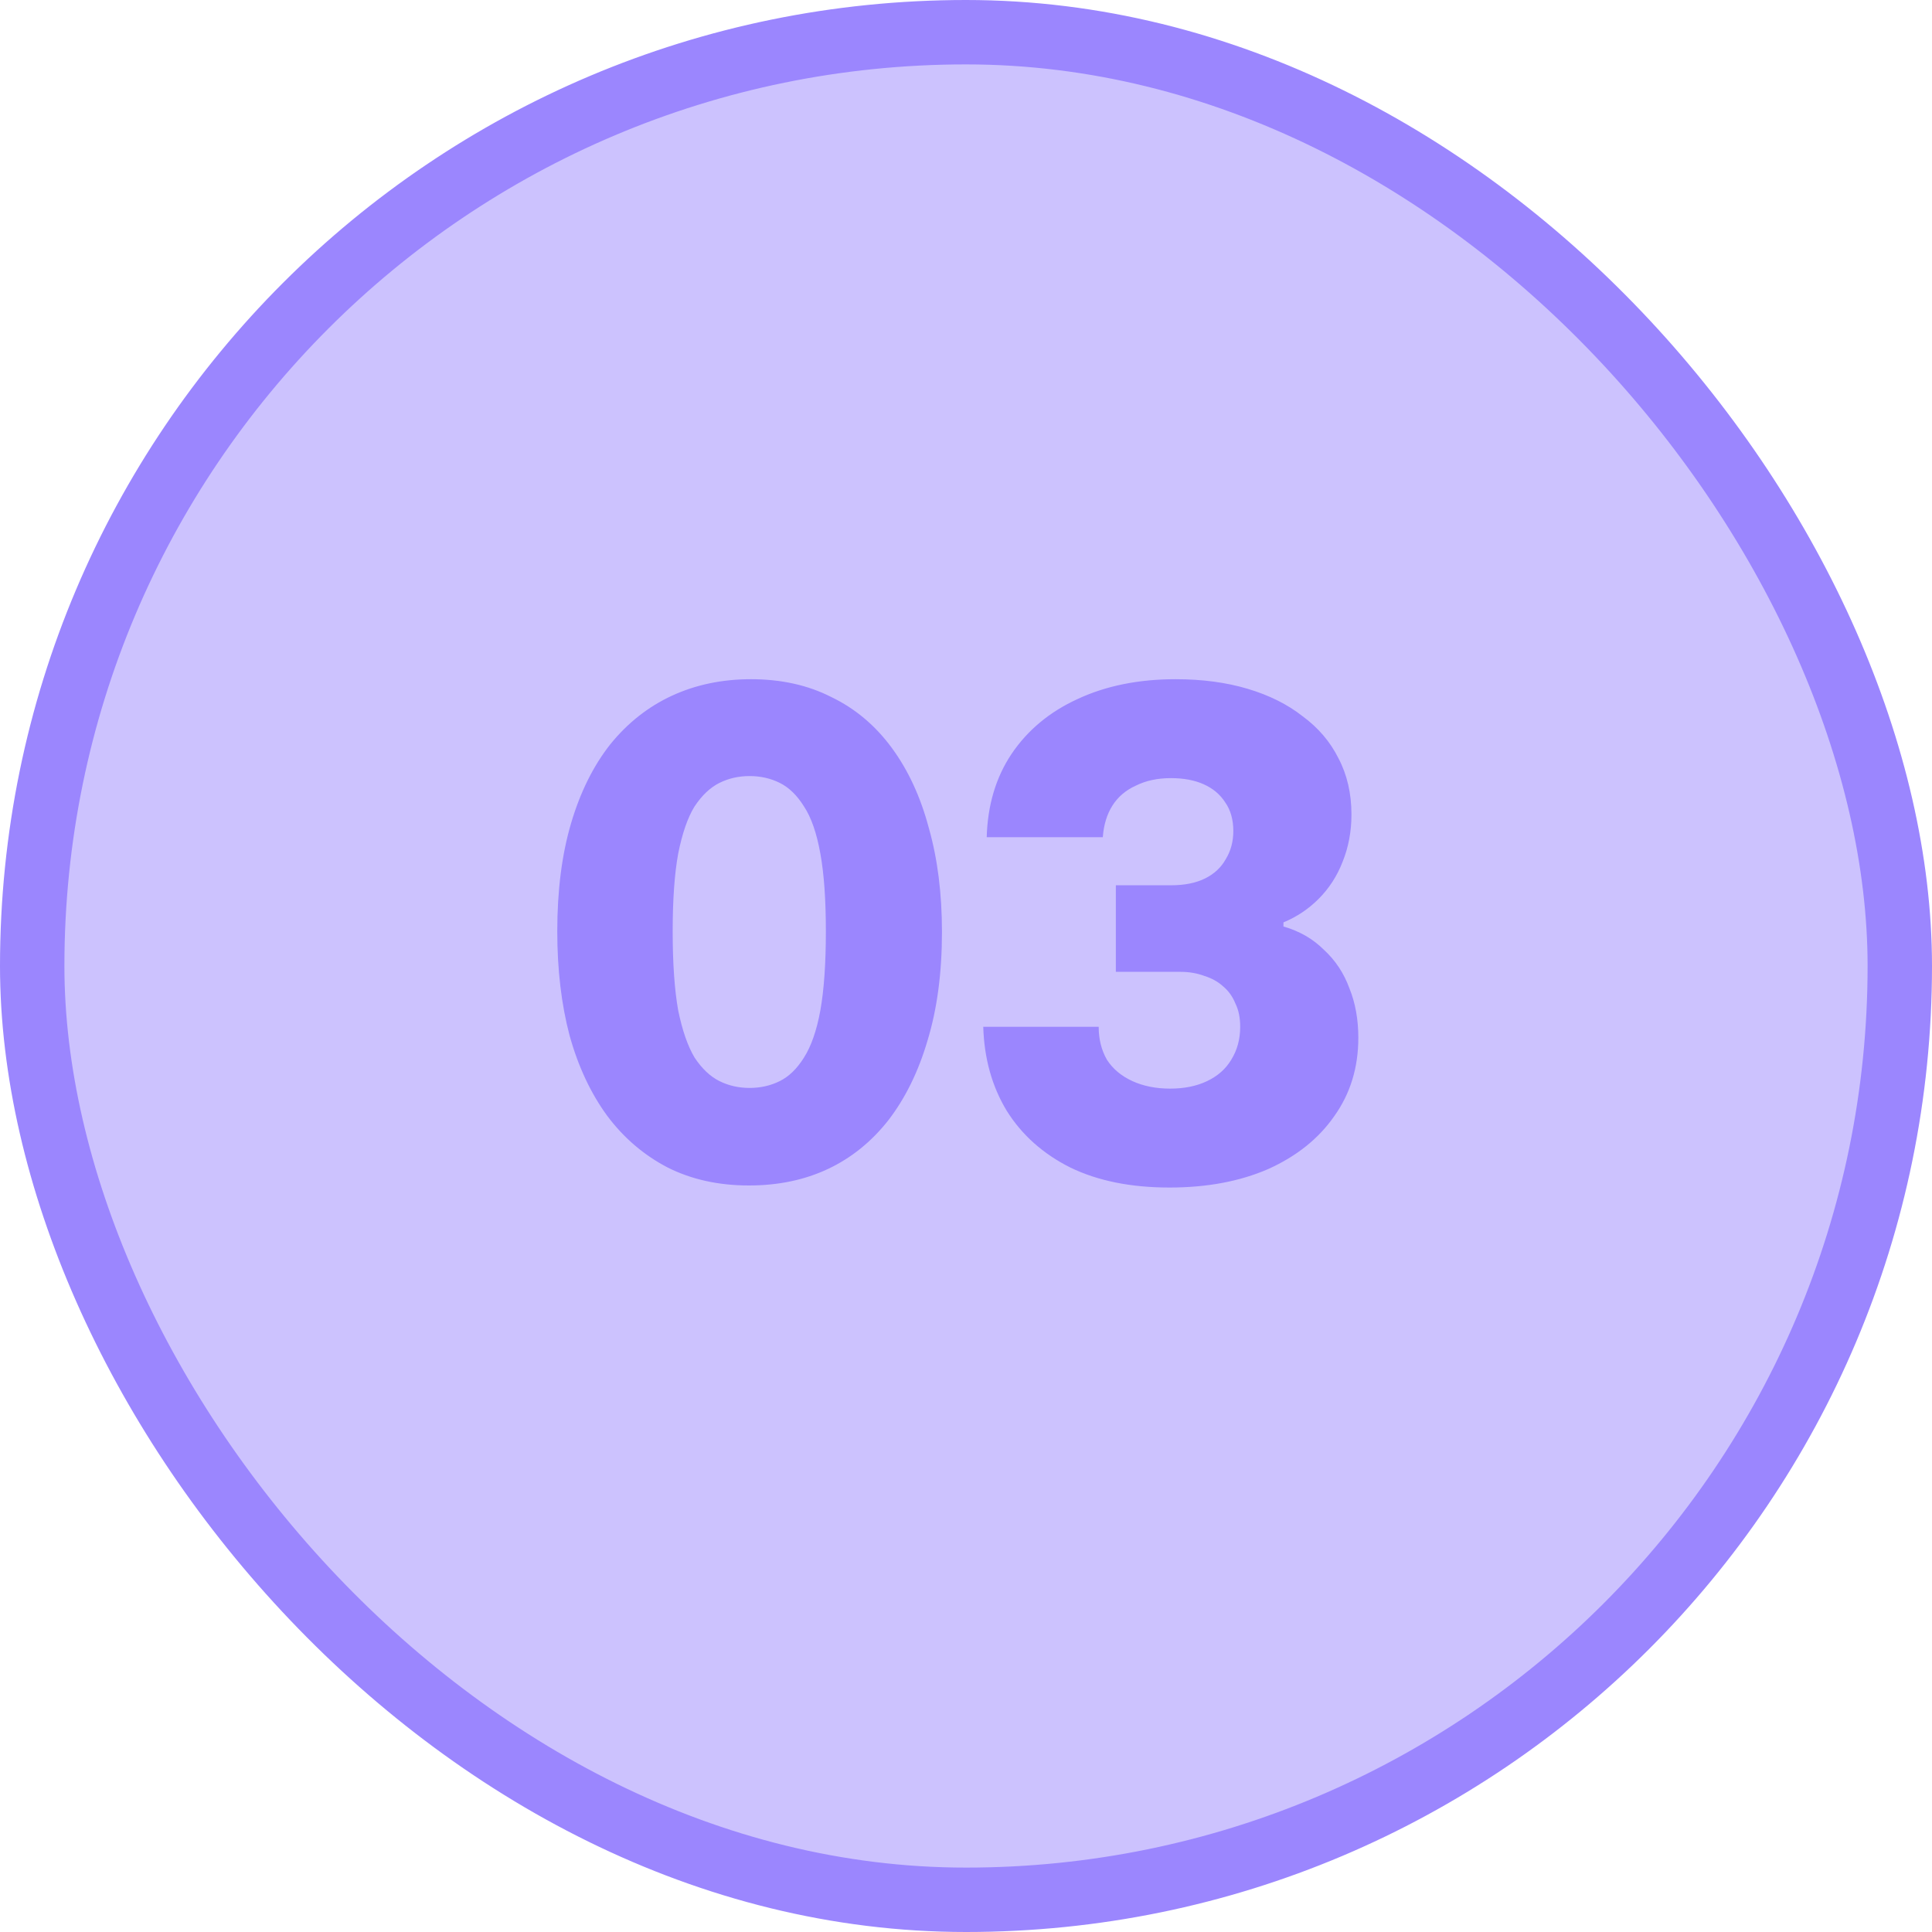
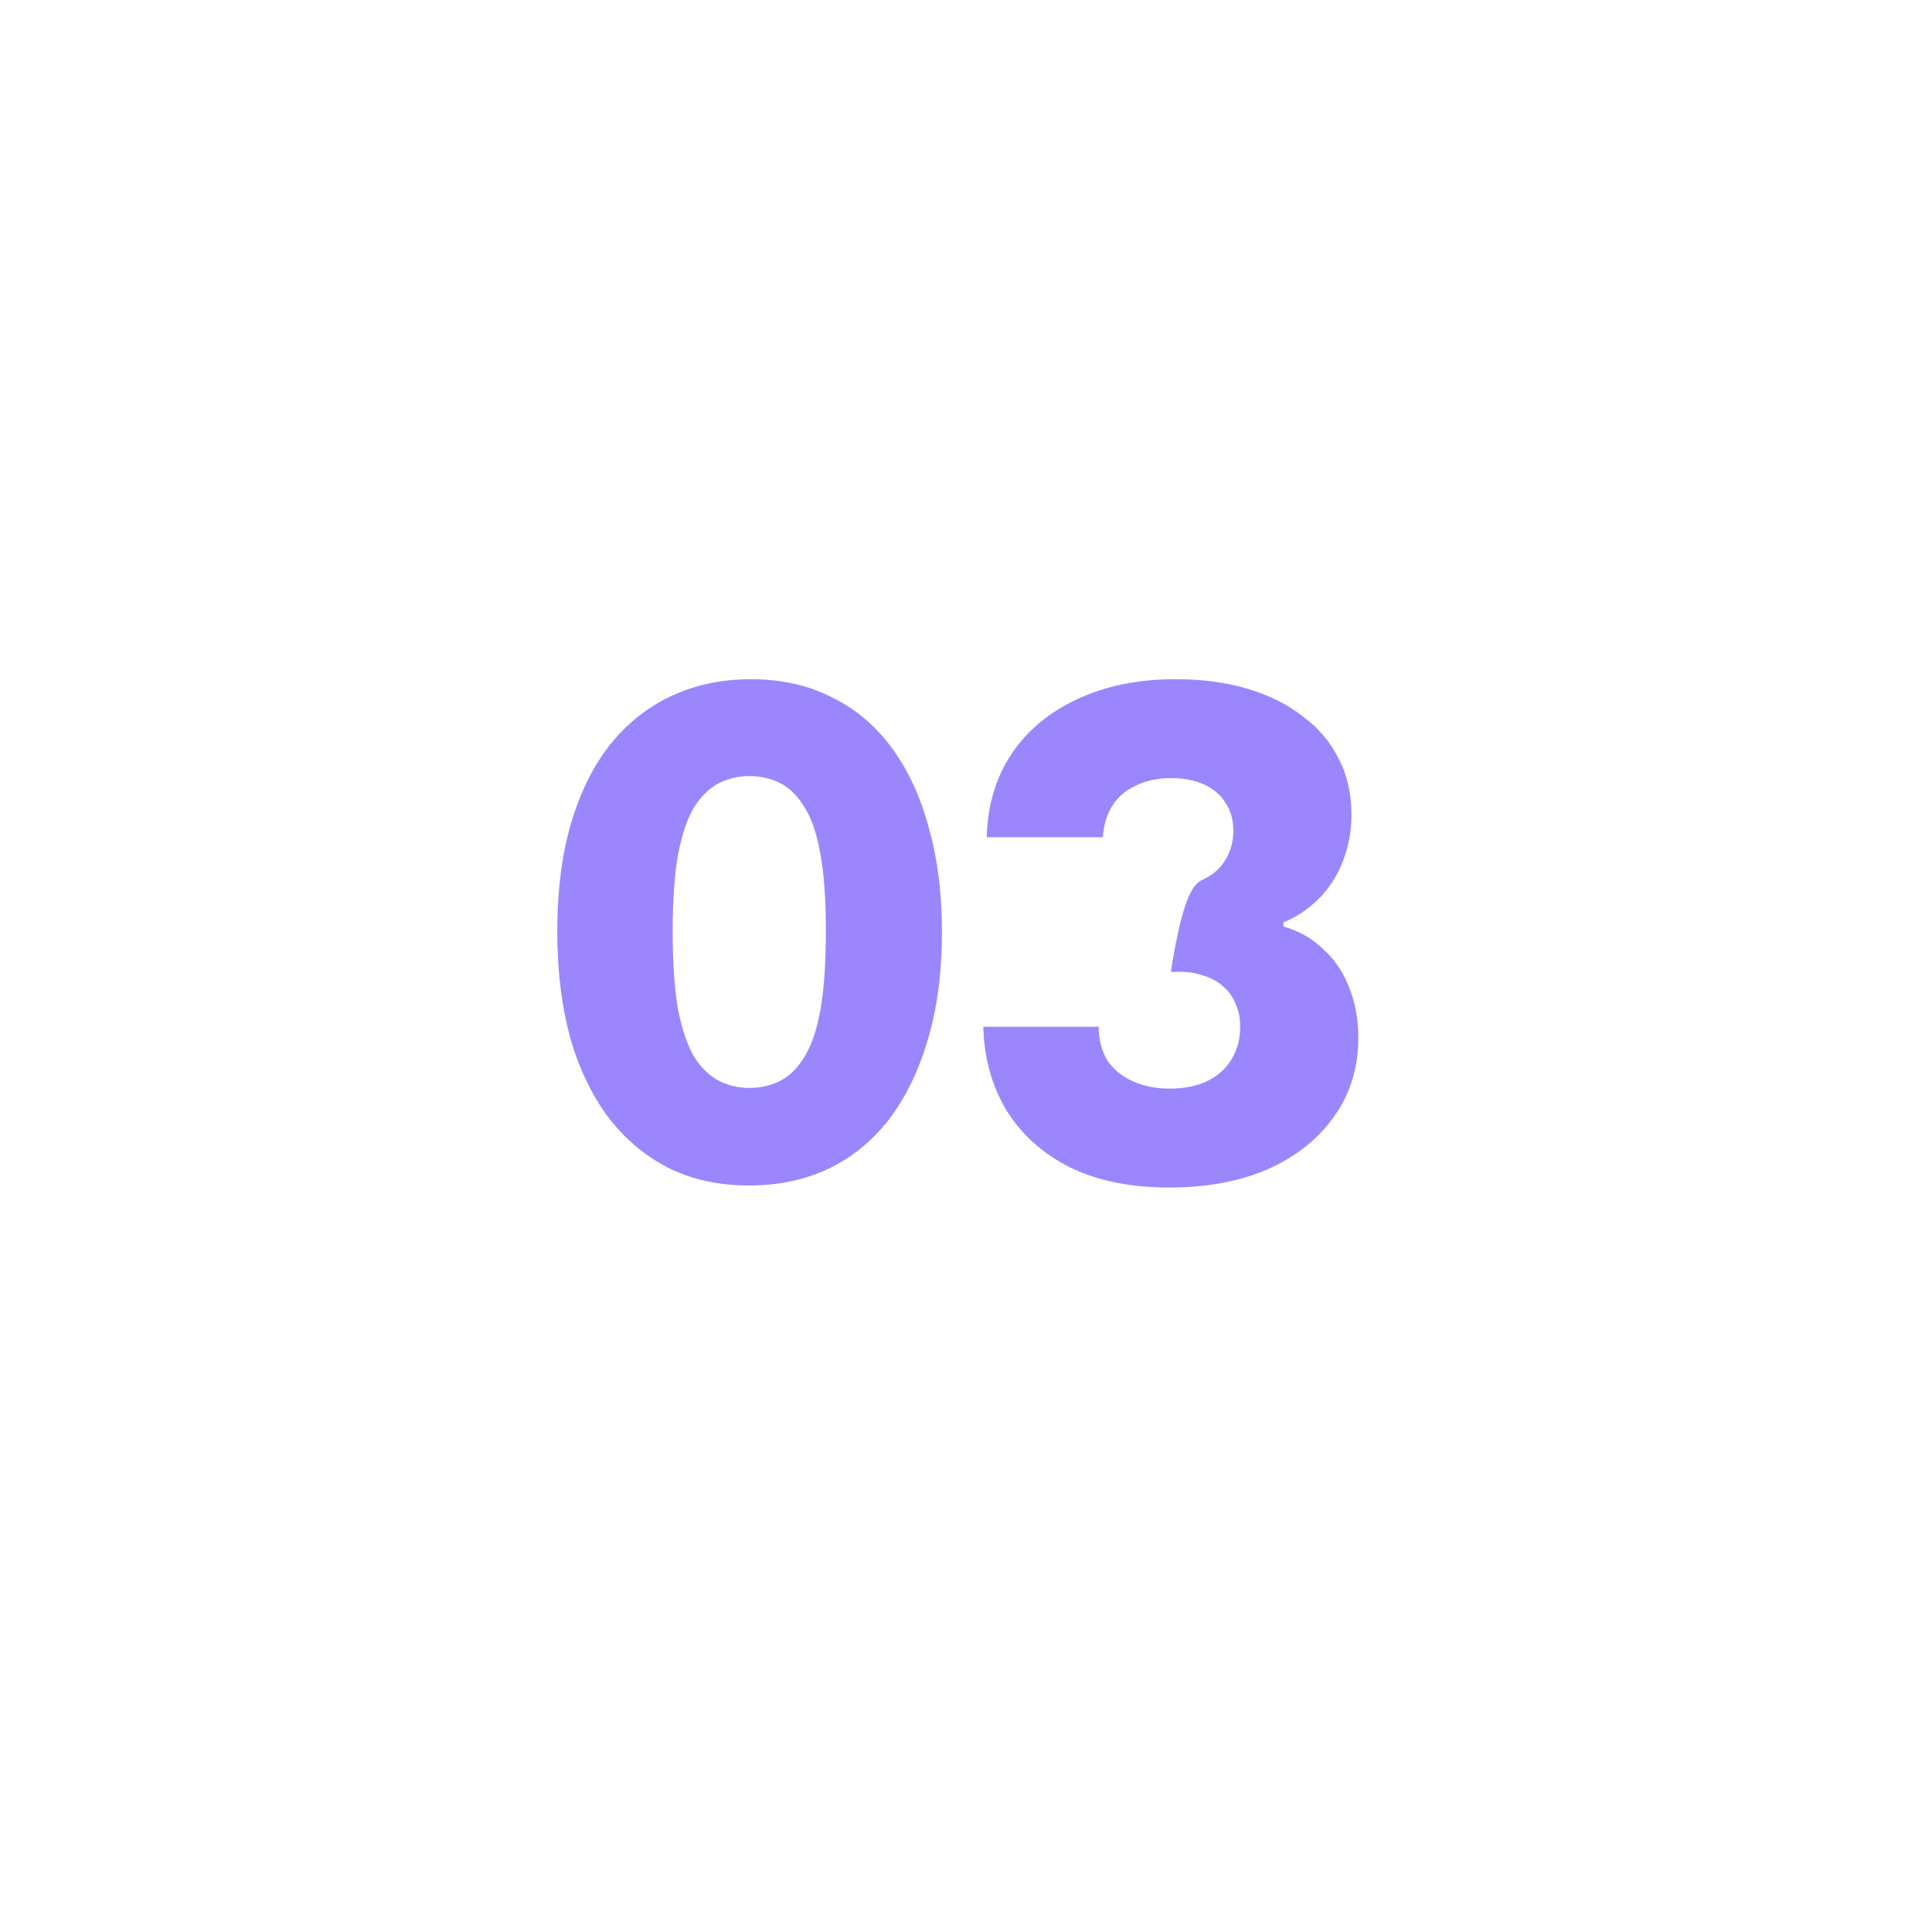
<svg xmlns="http://www.w3.org/2000/svg" width="90" height="90" viewBox="0 0 90 90" fill="none">
-   <rect x="1.5" y="1.5" width="87" height="87" rx="43.5" fill="#9B86FE" fill-opacity="0.5" />
-   <rect x="1.5" y="1.5" width="87" height="87" rx="43.5" stroke="#9B86FE" stroke-width="3" />
-   <path d="M34.888 55.224C33.48 55.224 32.221 54.947 31.112 54.392C30.003 53.816 29.064 53.016 28.296 51.992C27.528 50.947 26.941 49.699 26.536 48.248C26.152 46.797 25.96 45.176 25.96 43.384C25.96 41.485 26.173 39.811 26.6 38.36C27.027 36.909 27.635 35.683 28.424 34.68C29.235 33.677 30.195 32.92 31.304 32.408C32.413 31.896 33.64 31.64 34.984 31.64C36.392 31.64 37.64 31.917 38.728 32.472C39.837 33.005 40.776 33.795 41.544 34.84C42.312 35.885 42.888 37.133 43.272 38.584C43.677 40.013 43.88 41.624 43.88 43.416C43.88 45.315 43.656 47 43.208 48.472C42.781 49.923 42.173 51.16 41.384 52.184C40.595 53.187 39.656 53.944 38.568 54.456C37.48 54.968 36.253 55.224 34.888 55.224ZM34.92 50.68C35.432 50.68 35.901 50.573 36.328 50.36C36.755 50.147 37.128 49.784 37.448 49.272C37.789 48.739 38.045 48.003 38.216 47.064C38.387 46.104 38.472 44.877 38.472 43.384C38.472 41.912 38.387 40.707 38.216 39.768C38.045 38.808 37.789 38.072 37.448 37.56C37.128 37.048 36.755 36.685 36.328 36.472C35.901 36.259 35.432 36.152 34.92 36.152C34.408 36.152 33.939 36.259 33.512 36.472C33.085 36.685 32.701 37.048 32.36 37.56C32.04 38.072 31.784 38.808 31.592 39.768C31.421 40.707 31.336 41.912 31.336 43.384C31.336 44.877 31.421 46.104 31.592 47.064C31.784 48.003 32.04 48.739 32.36 49.272C32.701 49.784 33.085 50.147 33.512 50.36C33.939 50.573 34.408 50.68 34.92 50.68ZM54.477 55.32C52.684 55.32 51.148 55.011 49.868 54.392C48.589 53.752 47.596 52.867 46.892 51.736C46.21 50.605 45.847 49.304 45.804 47.832H51.181C51.181 48.408 51.309 48.92 51.565 49.368C51.842 49.795 52.236 50.125 52.748 50.36C53.261 50.595 53.847 50.712 54.508 50.712C55.17 50.712 55.746 50.595 56.236 50.36C56.727 50.125 57.1 49.795 57.356 49.368C57.634 48.92 57.773 48.408 57.773 47.832C57.773 47.405 57.698 47.043 57.548 46.744C57.42 46.424 57.228 46.157 56.972 45.944C56.738 45.731 56.45 45.571 56.108 45.464C55.767 45.336 55.394 45.272 54.989 45.272H51.98V41.24H54.541C55.181 41.24 55.714 41.133 56.141 40.92C56.567 40.707 56.887 40.408 57.1 40.024C57.335 39.64 57.453 39.203 57.453 38.712C57.453 38.179 57.325 37.731 57.069 37.368C56.834 37.005 56.503 36.728 56.077 36.536C55.65 36.344 55.138 36.248 54.541 36.248C53.922 36.248 53.378 36.365 52.908 36.6C52.439 36.813 52.077 37.123 51.821 37.528C51.565 37.933 51.415 38.424 51.373 39H45.965C46.007 37.507 46.391 36.216 47.117 35.128C47.863 34.019 48.887 33.165 50.188 32.568C51.511 31.949 53.036 31.64 54.764 31.64C56.002 31.64 57.122 31.789 58.124 32.088C59.127 32.387 59.98 32.813 60.684 33.368C61.41 33.901 61.965 34.552 62.349 35.32C62.754 36.088 62.956 36.963 62.956 37.944C62.956 38.733 62.818 39.469 62.541 40.152C62.285 40.813 61.911 41.389 61.42 41.88C60.951 42.349 60.407 42.712 59.788 42.968V43.16C60.535 43.373 61.164 43.736 61.676 44.248C62.21 44.739 62.605 45.336 62.861 46.04C63.138 46.723 63.276 47.491 63.276 48.344C63.276 49.731 62.903 50.947 62.157 51.992C61.431 53.037 60.407 53.859 59.084 54.456C57.762 55.032 56.226 55.32 54.477 55.32Z" fill="#9B86FE" />
+   <path d="M34.888 55.224C33.48 55.224 32.221 54.947 31.112 54.392C30.003 53.816 29.064 53.016 28.296 51.992C27.528 50.947 26.941 49.699 26.536 48.248C26.152 46.797 25.96 45.176 25.96 43.384C25.96 41.485 26.173 39.811 26.6 38.36C27.027 36.909 27.635 35.683 28.424 34.68C29.235 33.677 30.195 32.92 31.304 32.408C32.413 31.896 33.64 31.64 34.984 31.64C36.392 31.64 37.64 31.917 38.728 32.472C39.837 33.005 40.776 33.795 41.544 34.84C42.312 35.885 42.888 37.133 43.272 38.584C43.677 40.013 43.88 41.624 43.88 43.416C43.88 45.315 43.656 47 43.208 48.472C42.781 49.923 42.173 51.16 41.384 52.184C40.595 53.187 39.656 53.944 38.568 54.456C37.48 54.968 36.253 55.224 34.888 55.224ZM34.92 50.68C35.432 50.68 35.901 50.573 36.328 50.36C36.755 50.147 37.128 49.784 37.448 49.272C37.789 48.739 38.045 48.003 38.216 47.064C38.387 46.104 38.472 44.877 38.472 43.384C38.472 41.912 38.387 40.707 38.216 39.768C38.045 38.808 37.789 38.072 37.448 37.56C37.128 37.048 36.755 36.685 36.328 36.472C35.901 36.259 35.432 36.152 34.92 36.152C34.408 36.152 33.939 36.259 33.512 36.472C33.085 36.685 32.701 37.048 32.36 37.56C32.04 38.072 31.784 38.808 31.592 39.768C31.421 40.707 31.336 41.912 31.336 43.384C31.336 44.877 31.421 46.104 31.592 47.064C31.784 48.003 32.04 48.739 32.36 49.272C32.701 49.784 33.085 50.147 33.512 50.36C33.939 50.573 34.408 50.68 34.92 50.68ZM54.477 55.32C52.684 55.32 51.148 55.011 49.868 54.392C48.589 53.752 47.596 52.867 46.892 51.736C46.21 50.605 45.847 49.304 45.804 47.832H51.181C51.181 48.408 51.309 48.92 51.565 49.368C51.842 49.795 52.236 50.125 52.748 50.36C53.261 50.595 53.847 50.712 54.508 50.712C55.17 50.712 55.746 50.595 56.236 50.36C56.727 50.125 57.1 49.795 57.356 49.368C57.634 48.92 57.773 48.408 57.773 47.832C57.773 47.405 57.698 47.043 57.548 46.744C57.42 46.424 57.228 46.157 56.972 45.944C56.738 45.731 56.45 45.571 56.108 45.464C55.767 45.336 55.394 45.272 54.989 45.272H51.98H54.541C55.181 41.24 55.714 41.133 56.141 40.92C56.567 40.707 56.887 40.408 57.1 40.024C57.335 39.64 57.453 39.203 57.453 38.712C57.453 38.179 57.325 37.731 57.069 37.368C56.834 37.005 56.503 36.728 56.077 36.536C55.65 36.344 55.138 36.248 54.541 36.248C53.922 36.248 53.378 36.365 52.908 36.6C52.439 36.813 52.077 37.123 51.821 37.528C51.565 37.933 51.415 38.424 51.373 39H45.965C46.007 37.507 46.391 36.216 47.117 35.128C47.863 34.019 48.887 33.165 50.188 32.568C51.511 31.949 53.036 31.64 54.764 31.64C56.002 31.64 57.122 31.789 58.124 32.088C59.127 32.387 59.98 32.813 60.684 33.368C61.41 33.901 61.965 34.552 62.349 35.32C62.754 36.088 62.956 36.963 62.956 37.944C62.956 38.733 62.818 39.469 62.541 40.152C62.285 40.813 61.911 41.389 61.42 41.88C60.951 42.349 60.407 42.712 59.788 42.968V43.16C60.535 43.373 61.164 43.736 61.676 44.248C62.21 44.739 62.605 45.336 62.861 46.04C63.138 46.723 63.276 47.491 63.276 48.344C63.276 49.731 62.903 50.947 62.157 51.992C61.431 53.037 60.407 53.859 59.084 54.456C57.762 55.032 56.226 55.32 54.477 55.32Z" fill="#9B86FE" />
</svg>